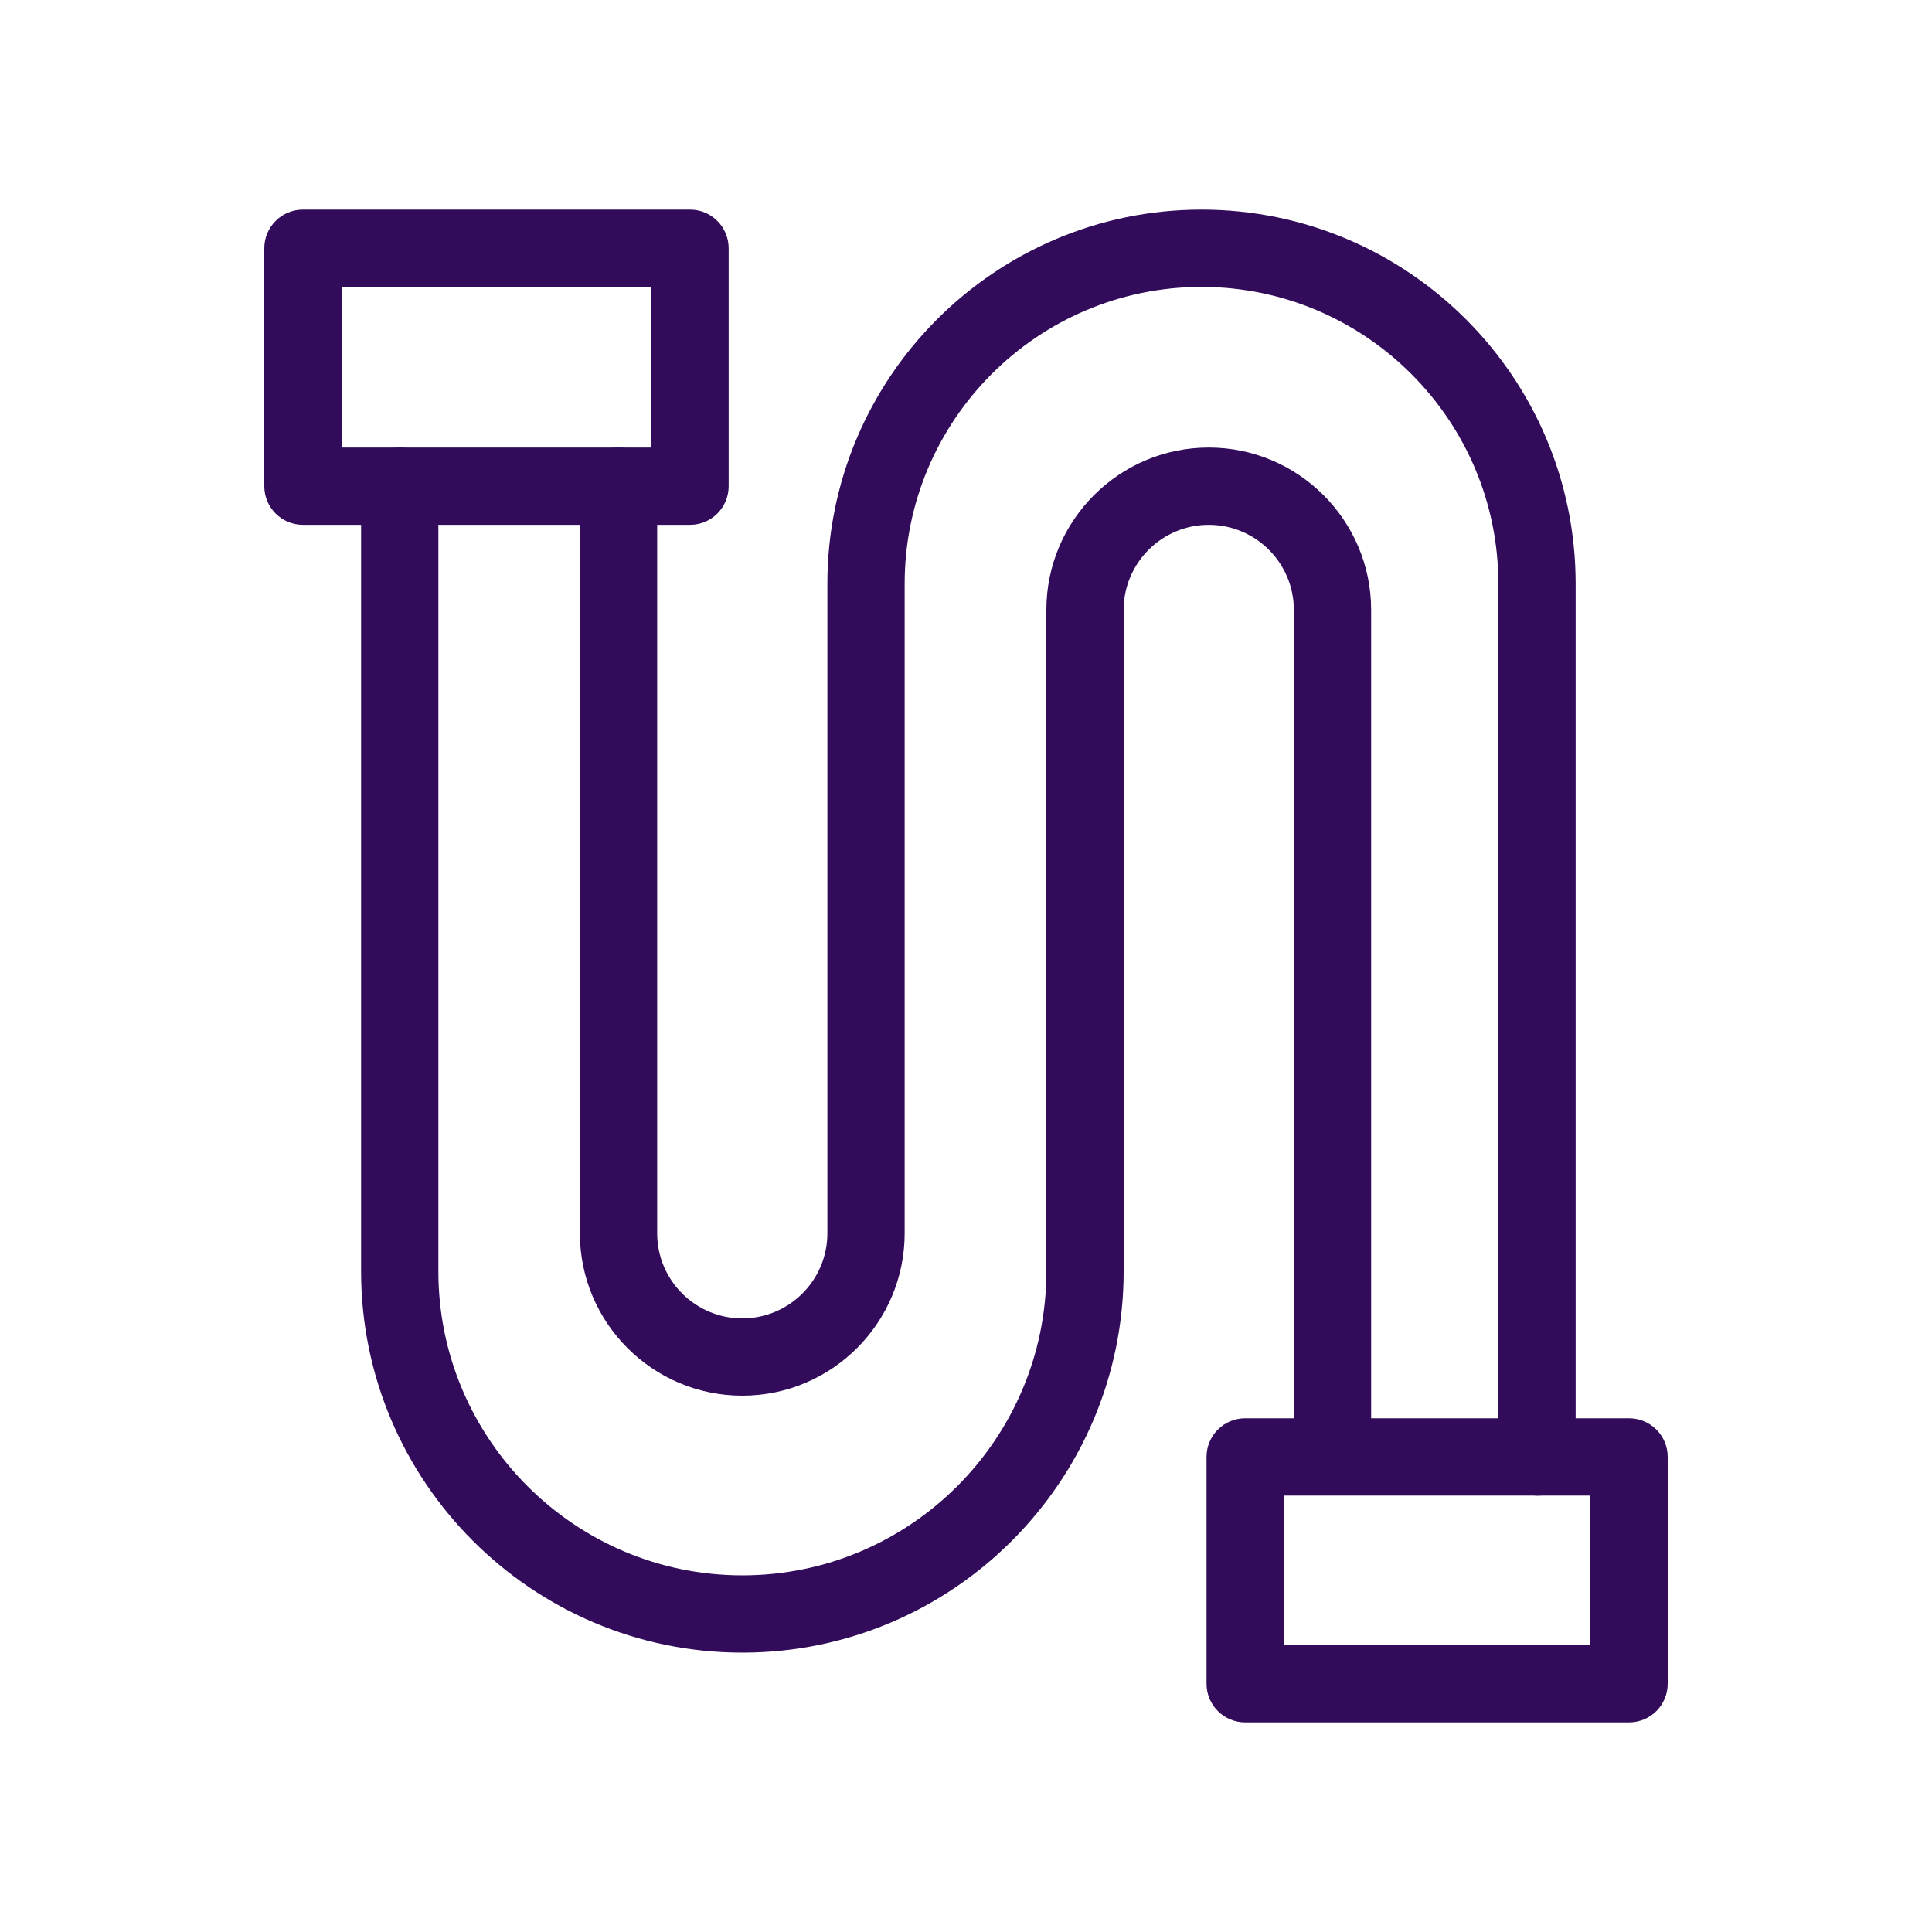
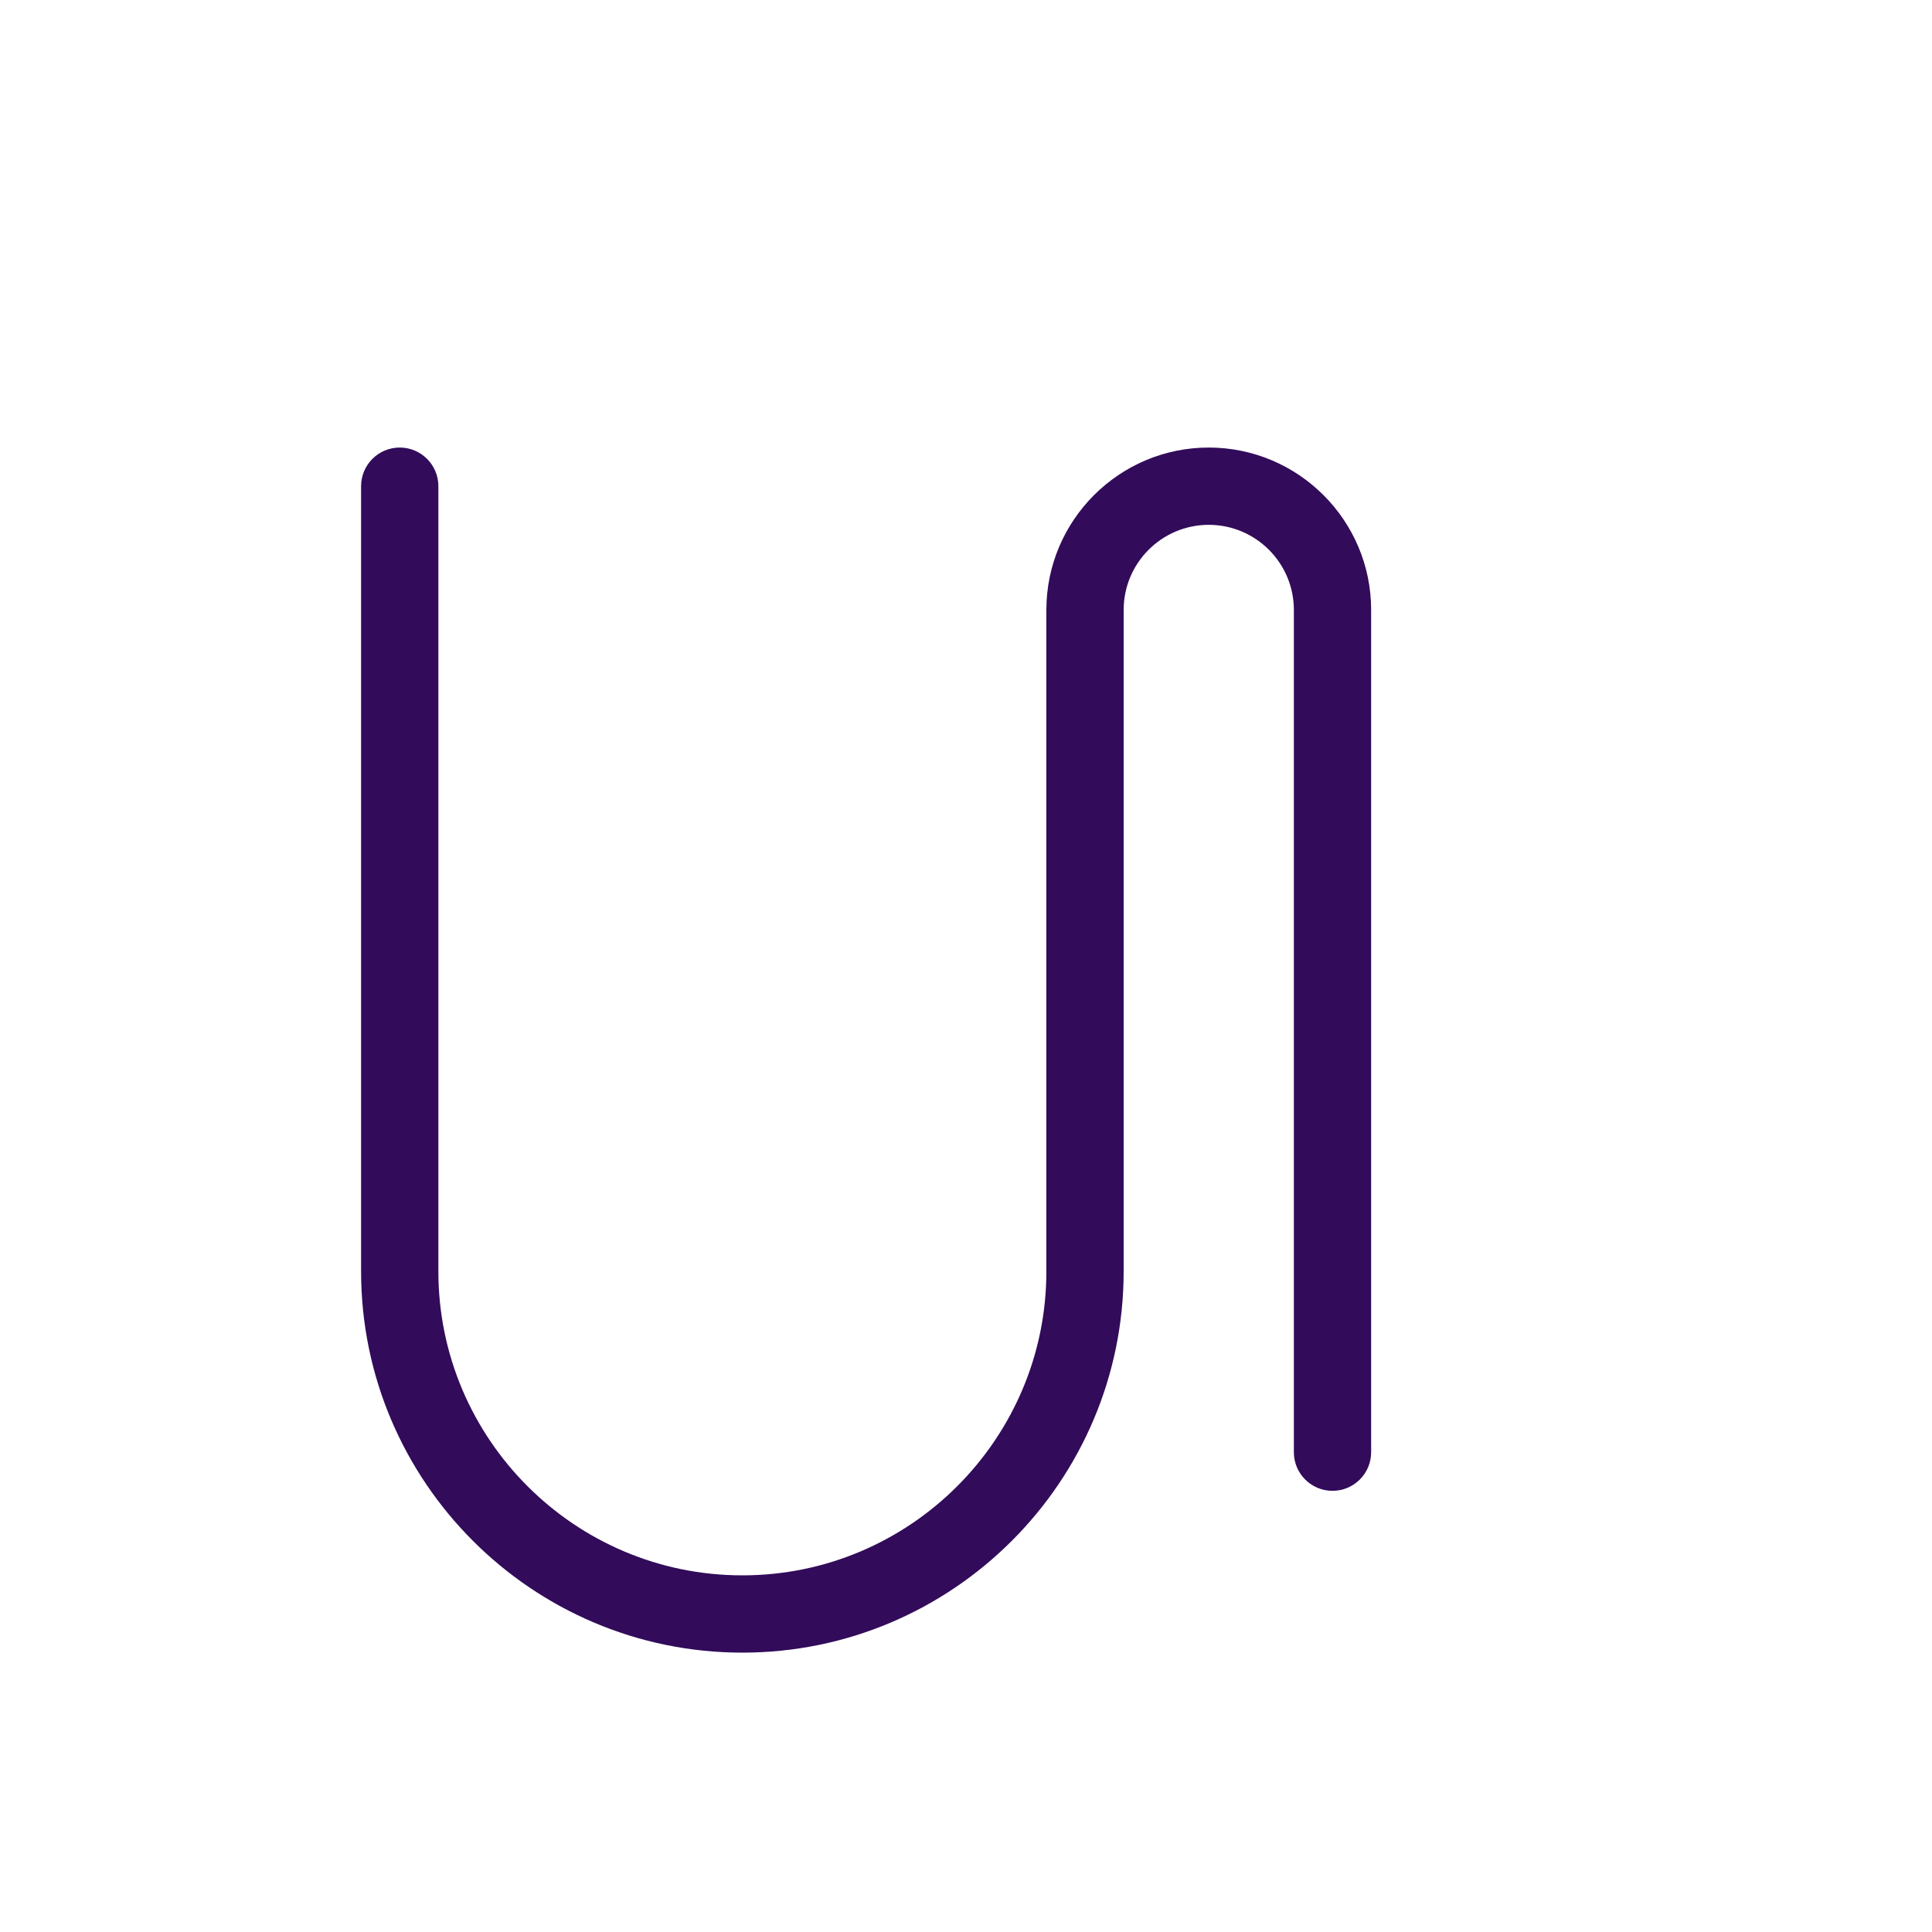
<svg xmlns="http://www.w3.org/2000/svg" id="Layer_1" viewBox="0 0 200 200">
  <defs>
    <style>.cls-1{fill:#320b5a;}</style>
  </defs>
  <path class="cls-1" d="M76.85,171.08c-21.76,0-39.47-17.71-39.47-39.47V50.33c0-2.21,1.79-4,4-4s4,1.79,4,4v81.28c0,17.35,14.12,31.47,31.47,31.47,17.35,0,31.47-14.12,31.47-31.47V63.14c0-9.27,7.54-16.81,16.81-16.81s16.81,7.54,16.81,16.81v87.19c0,2.21-1.79,4-4,4s-4-1.79-4-4V63.14c0-4.86-3.95-8.81-8.81-8.81s-8.81,3.95-8.81,8.81v68.47c0,21.76-17.71,39.47-39.47,39.47Z" />
-   <path class="cls-1" d="M159.11,154.82c-2.21,0-4-1.79-4-4V60.43c0-16.94-13.79-30.73-30.73-30.73s-30.73,13.79-30.73,30.73v67.24c0,9.27-7.54,16.81-16.81,16.81-9.27,0-16.81-7.54-16.81-16.81V50.33c0-2.21,1.79-4,4-4s4,1.79,4,4v77.34c0,4.86,3.95,8.81,8.81,8.81s8.81-3.95,8.81-8.81V60.43c0-21.36,17.37-38.73,38.73-38.73,21.36,0,38.73,17.37,38.73,38.73v90.4c0,2.21-1.79,4-4,4Z" />
-   <path class="cls-1" d="M71.43,54.33H31.36c-2.21,0-4-1.79-4-4v-24.63c0-2.21,1.79-4,4-4h40.07c2.21,0,4,1.79,4,4v24.63c0,2.21-1.79,4-4,4ZM35.36,46.33h32.07s0-16.63,0-16.63h-32.07s0,16.63,0,16.63Z" />
-   <path class="cls-1" d="M168.64,178.3h-39.74c-2.21,0-4-1.79-4-4v-23.48c0-2.21,1.79-4,4-4h39.74c2.21,0,4,1.79,4,4v23.48c0,2.21-1.79,4-4,4ZM132.9,170.3h31.74s0-15.48,0-15.48h-31.74s0,15.48,0,15.48Z" />
</svg>